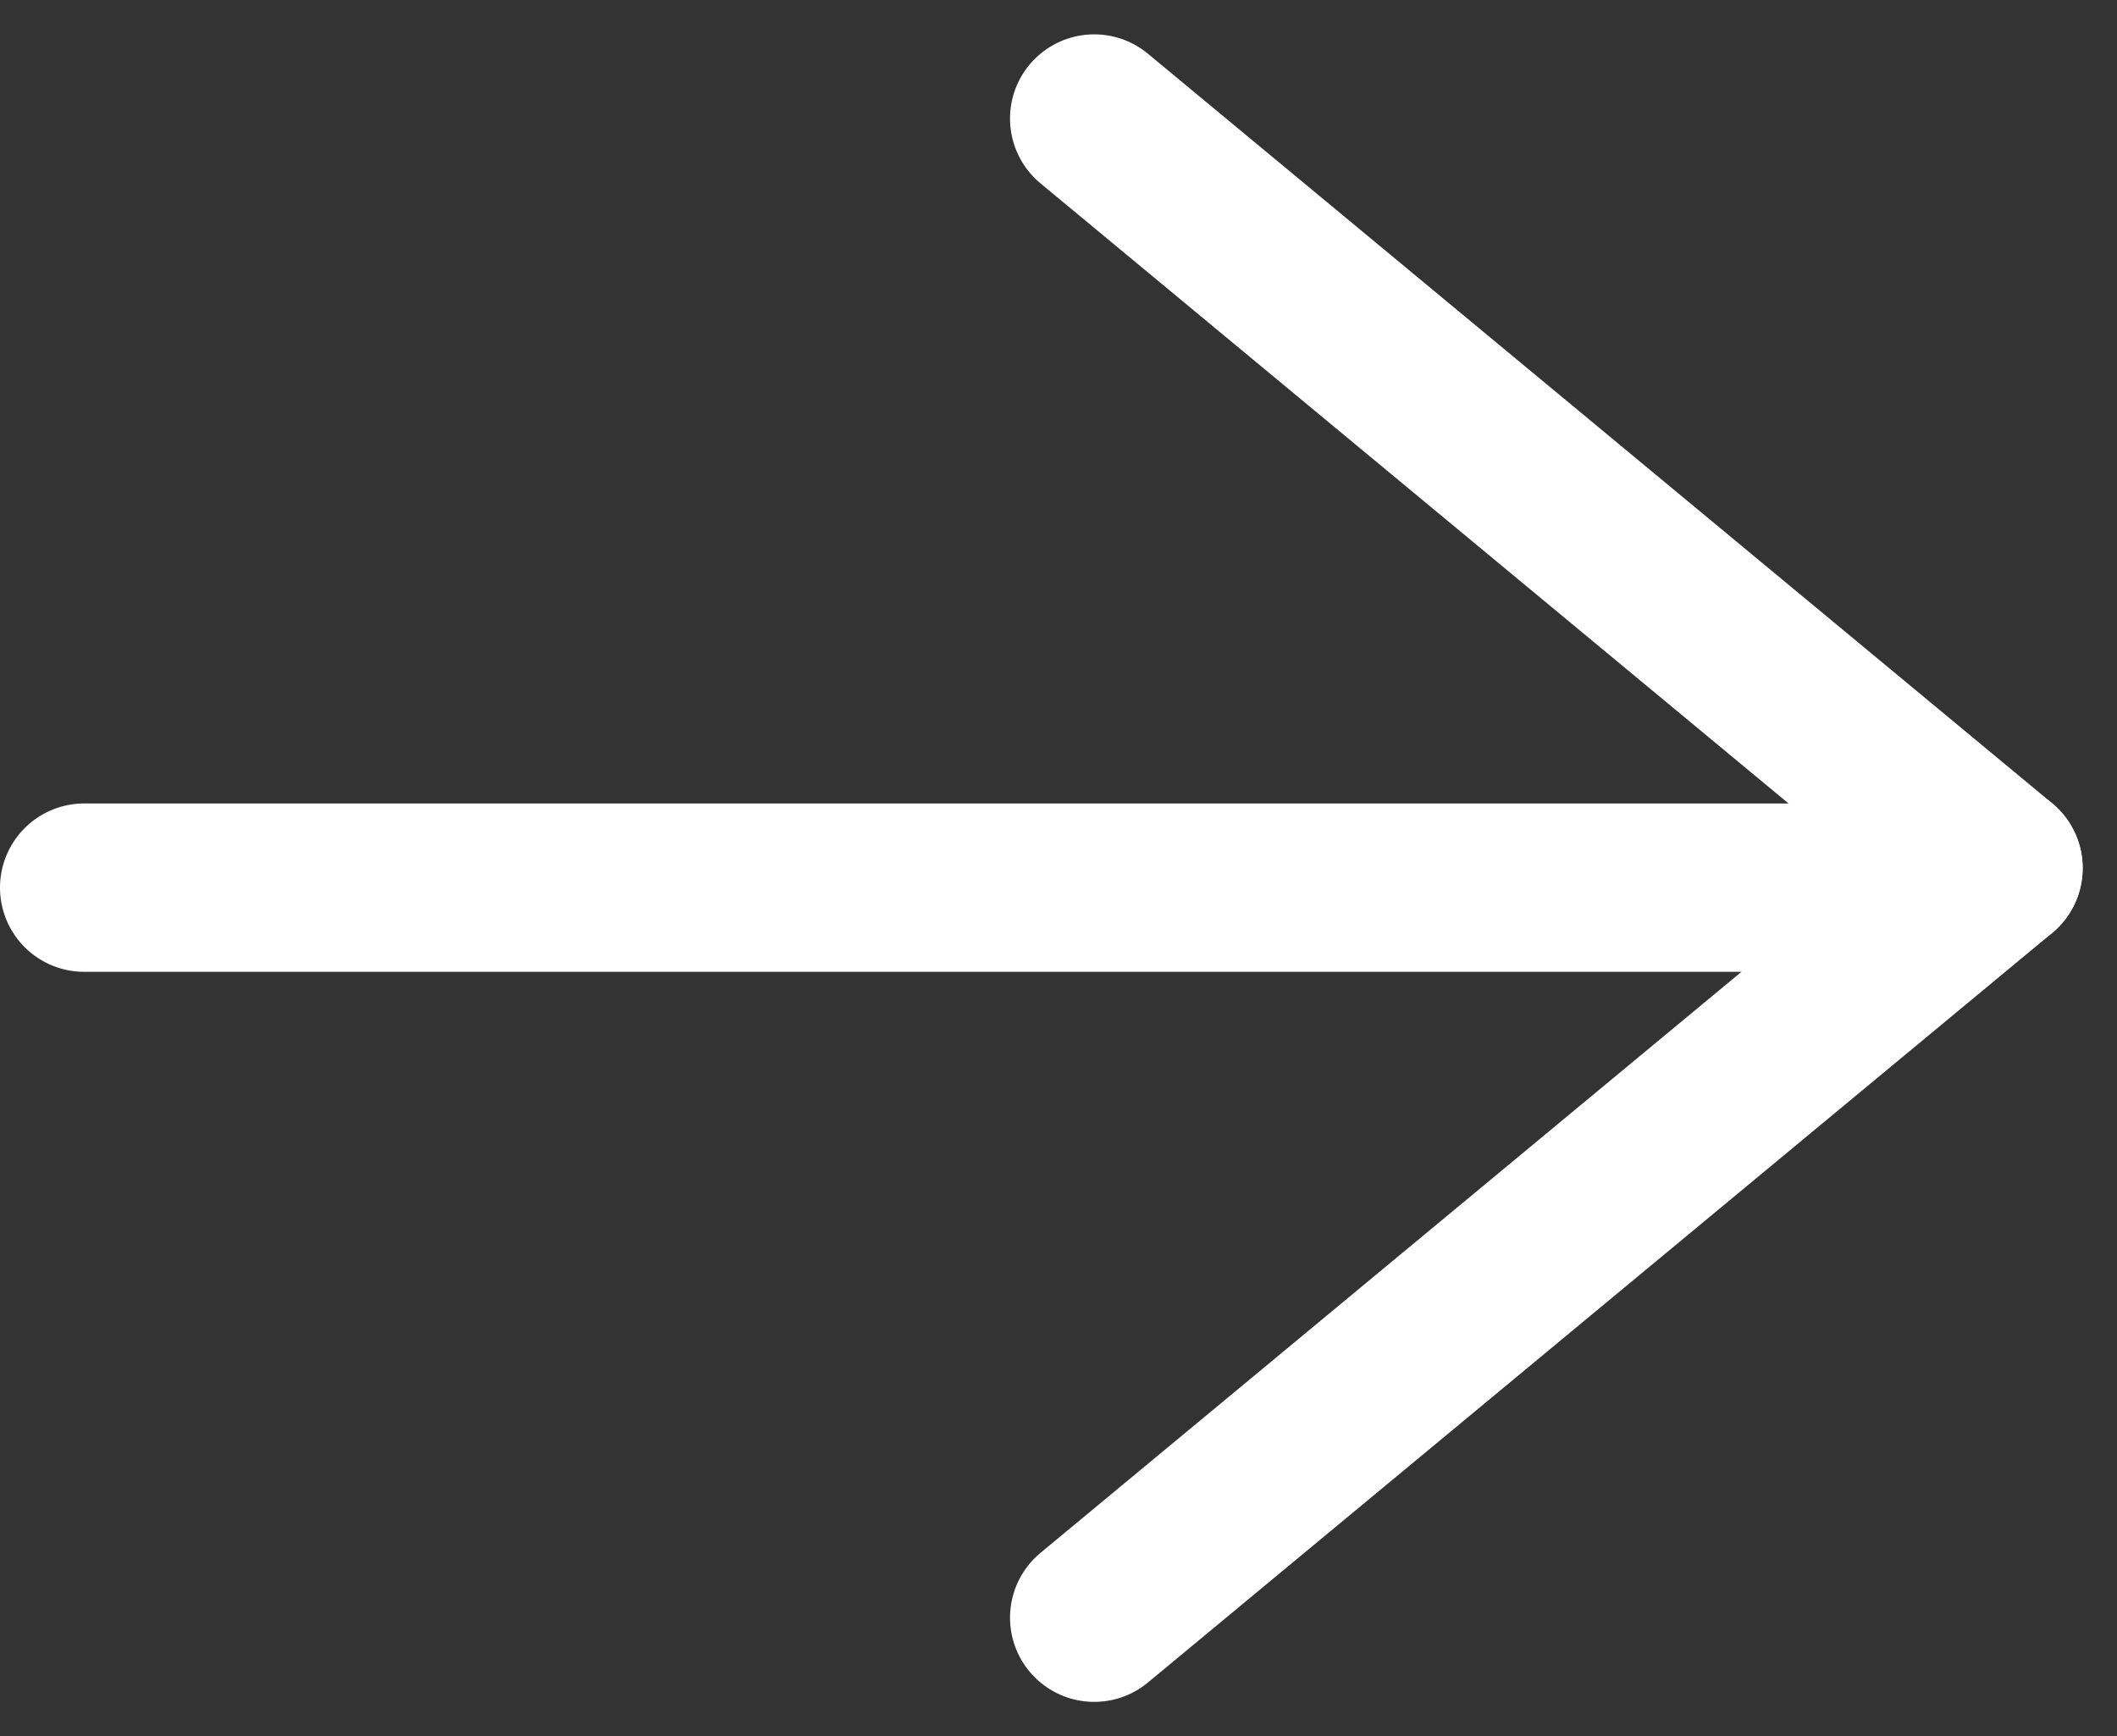
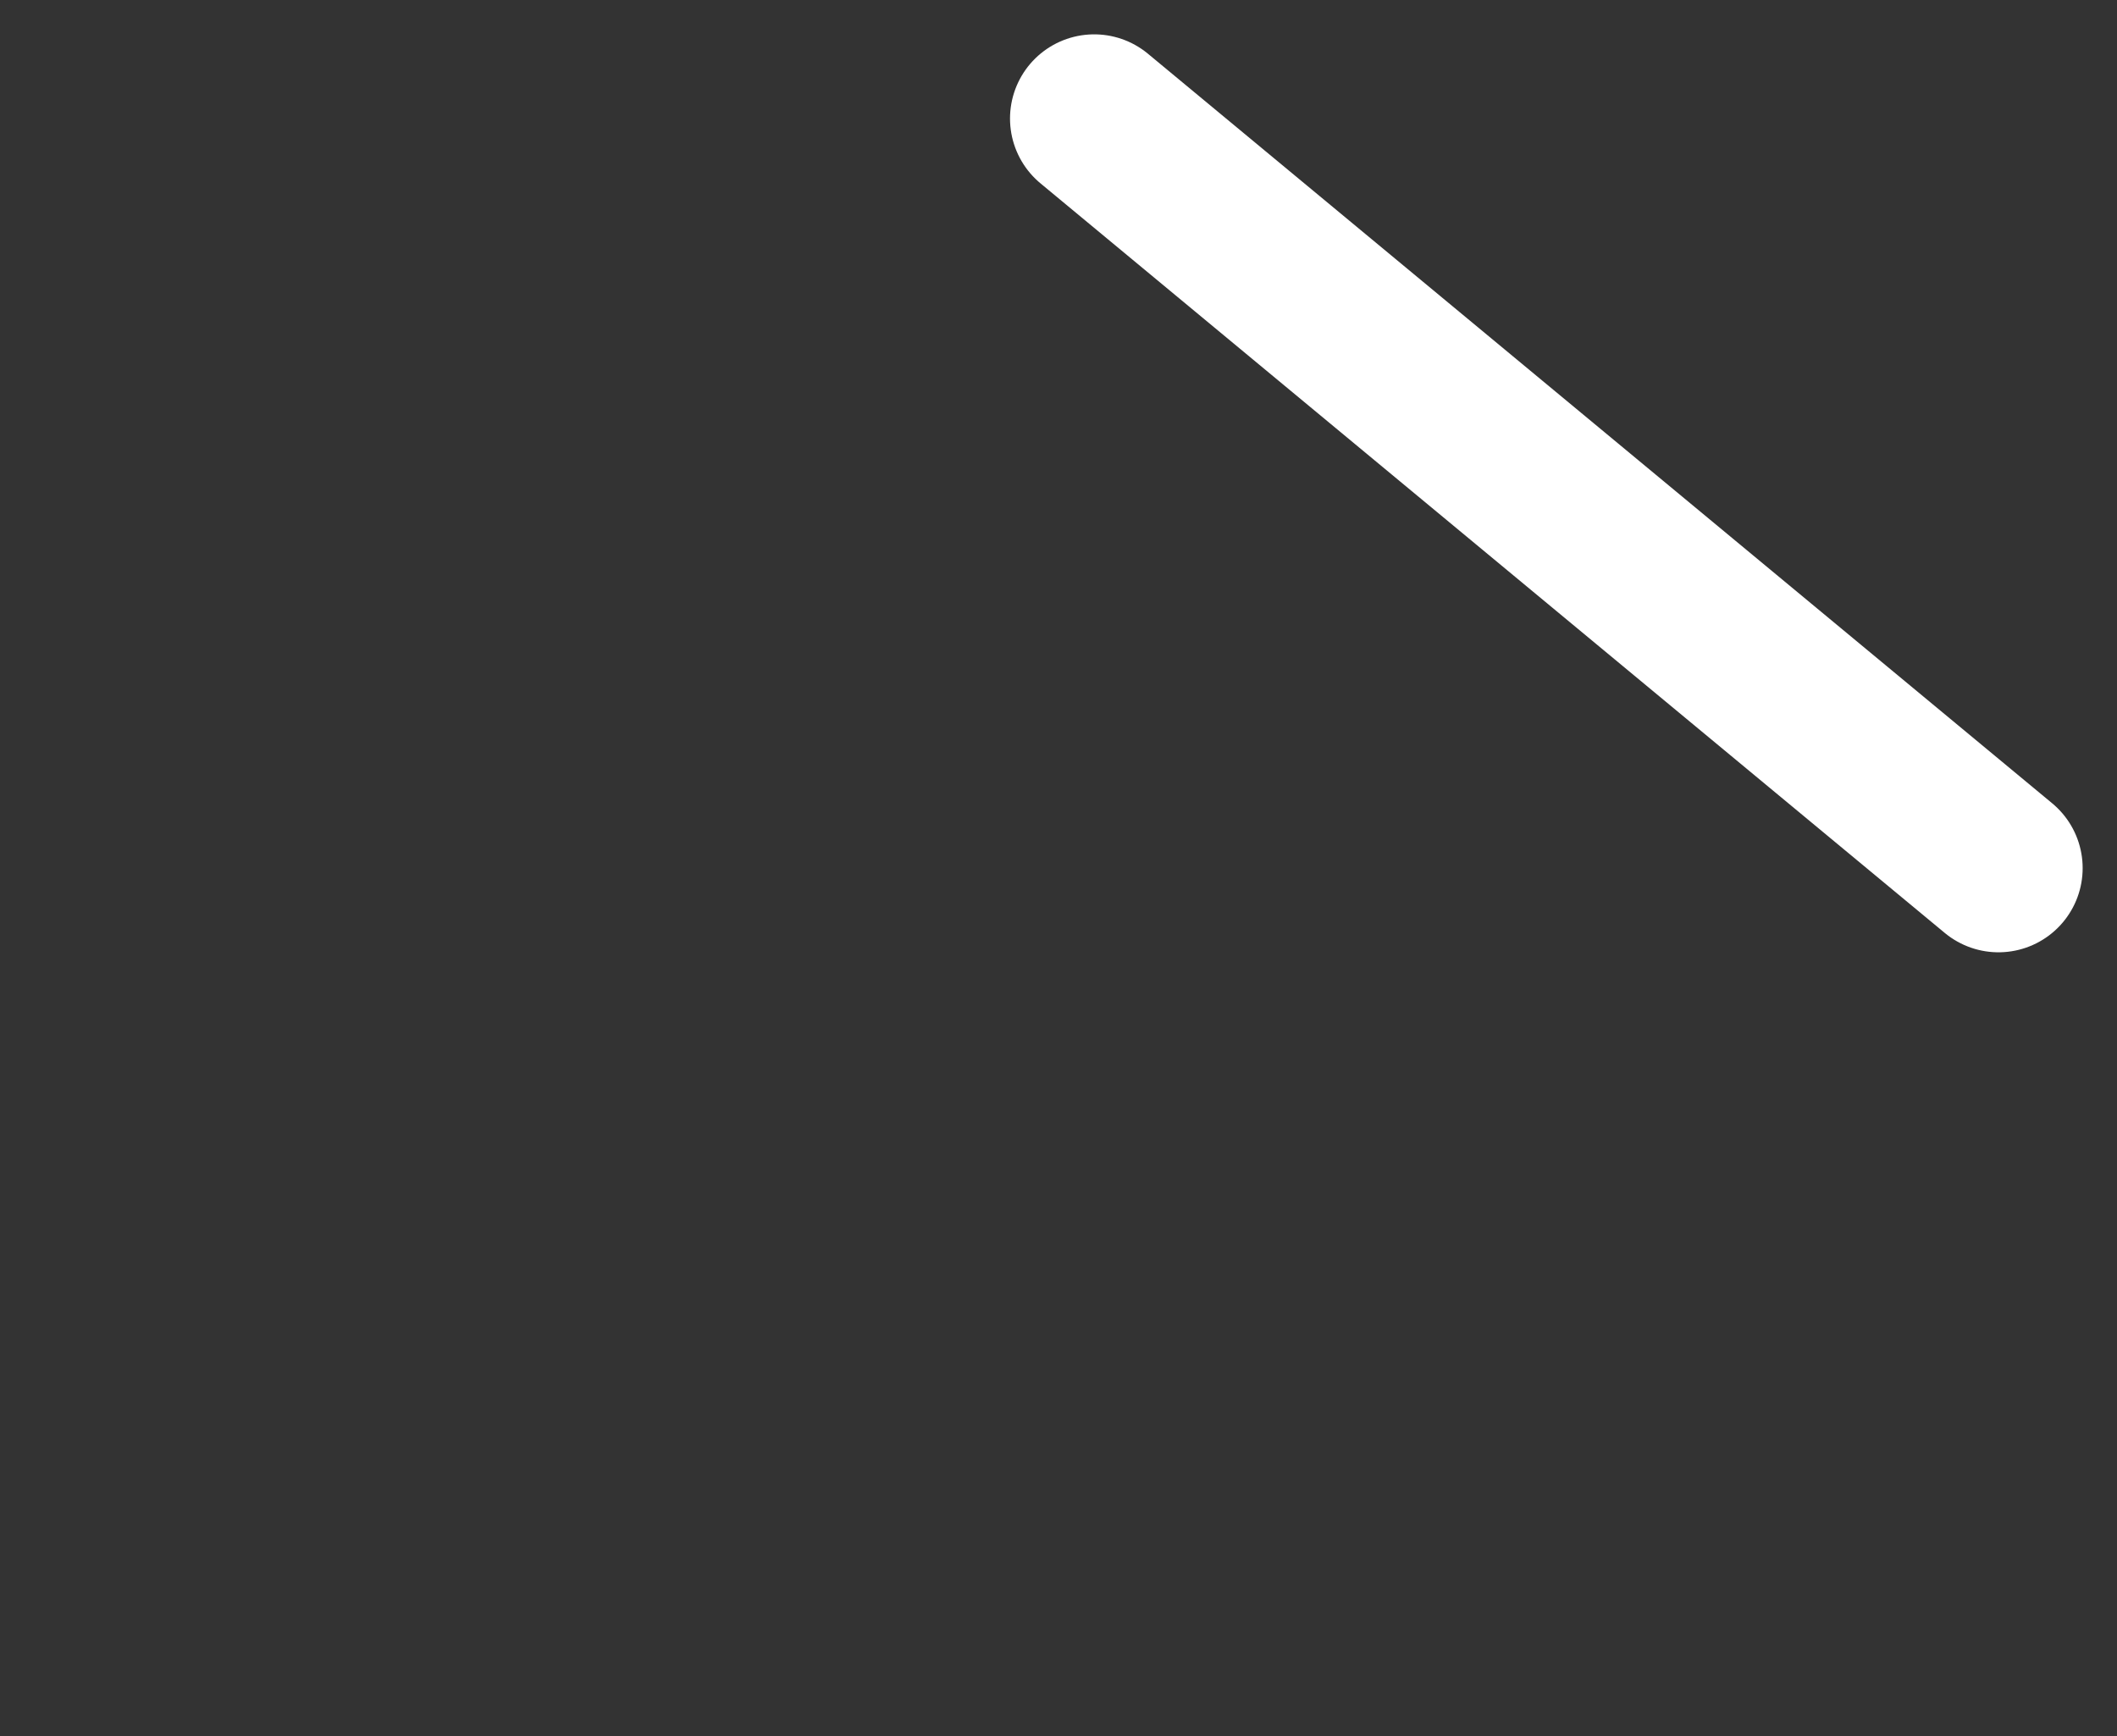
<svg xmlns="http://www.w3.org/2000/svg" width="12.574" height="10.312" viewBox="0 0 12.574 10.312">
  <rect x="0" y="0" width="12.574" height="10.312" fill="#333333" stroke="none" />
  <defs>
    <style>.a{fill:none;stroke:#fff;stroke-linecap:round;stroke-miterlimit:10;}</style>
  </defs>
  <g transform="translate(-682.248 -1189.703)">
-     <line class="a" x1="5.371" y2="4.452" transform="translate(688.747 1194.859)" />
    <line class="a" x2="5.371" y2="4.452" transform="translate(688.747 1190.407)" />
-     <line class="a" x2="11.058" transform="translate(682.748 1194.975)" />
  </g>
</svg>